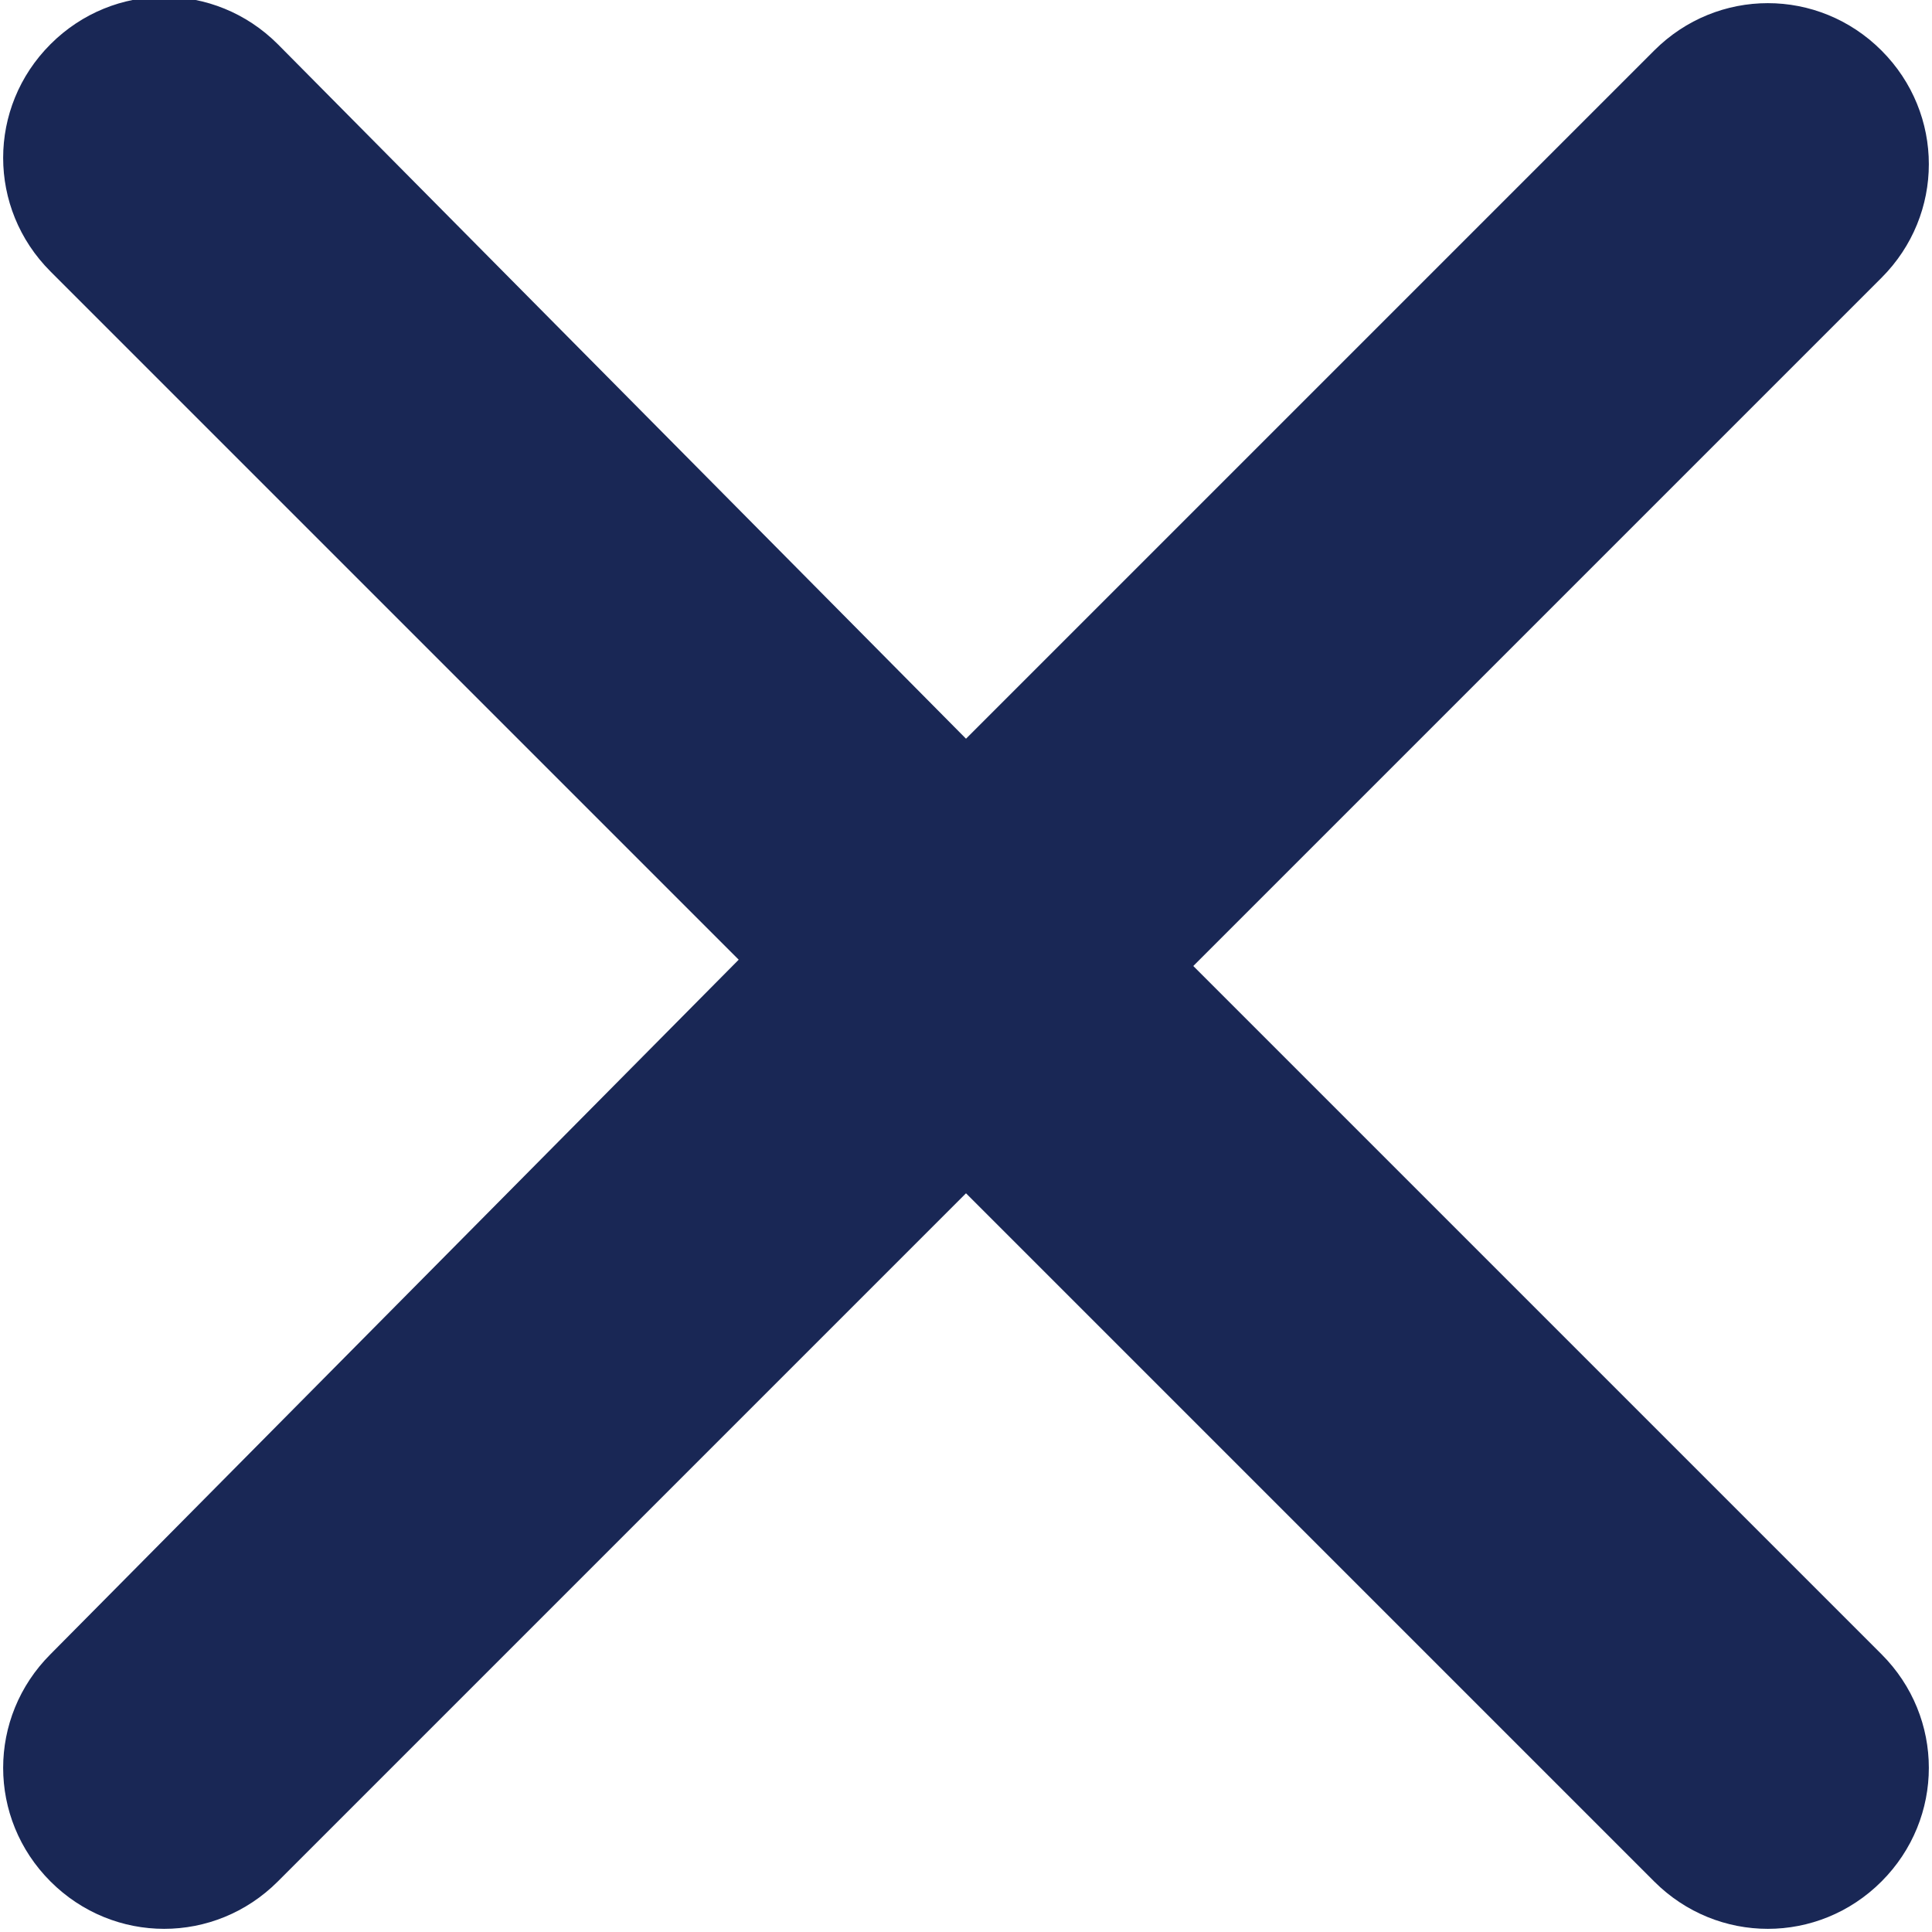
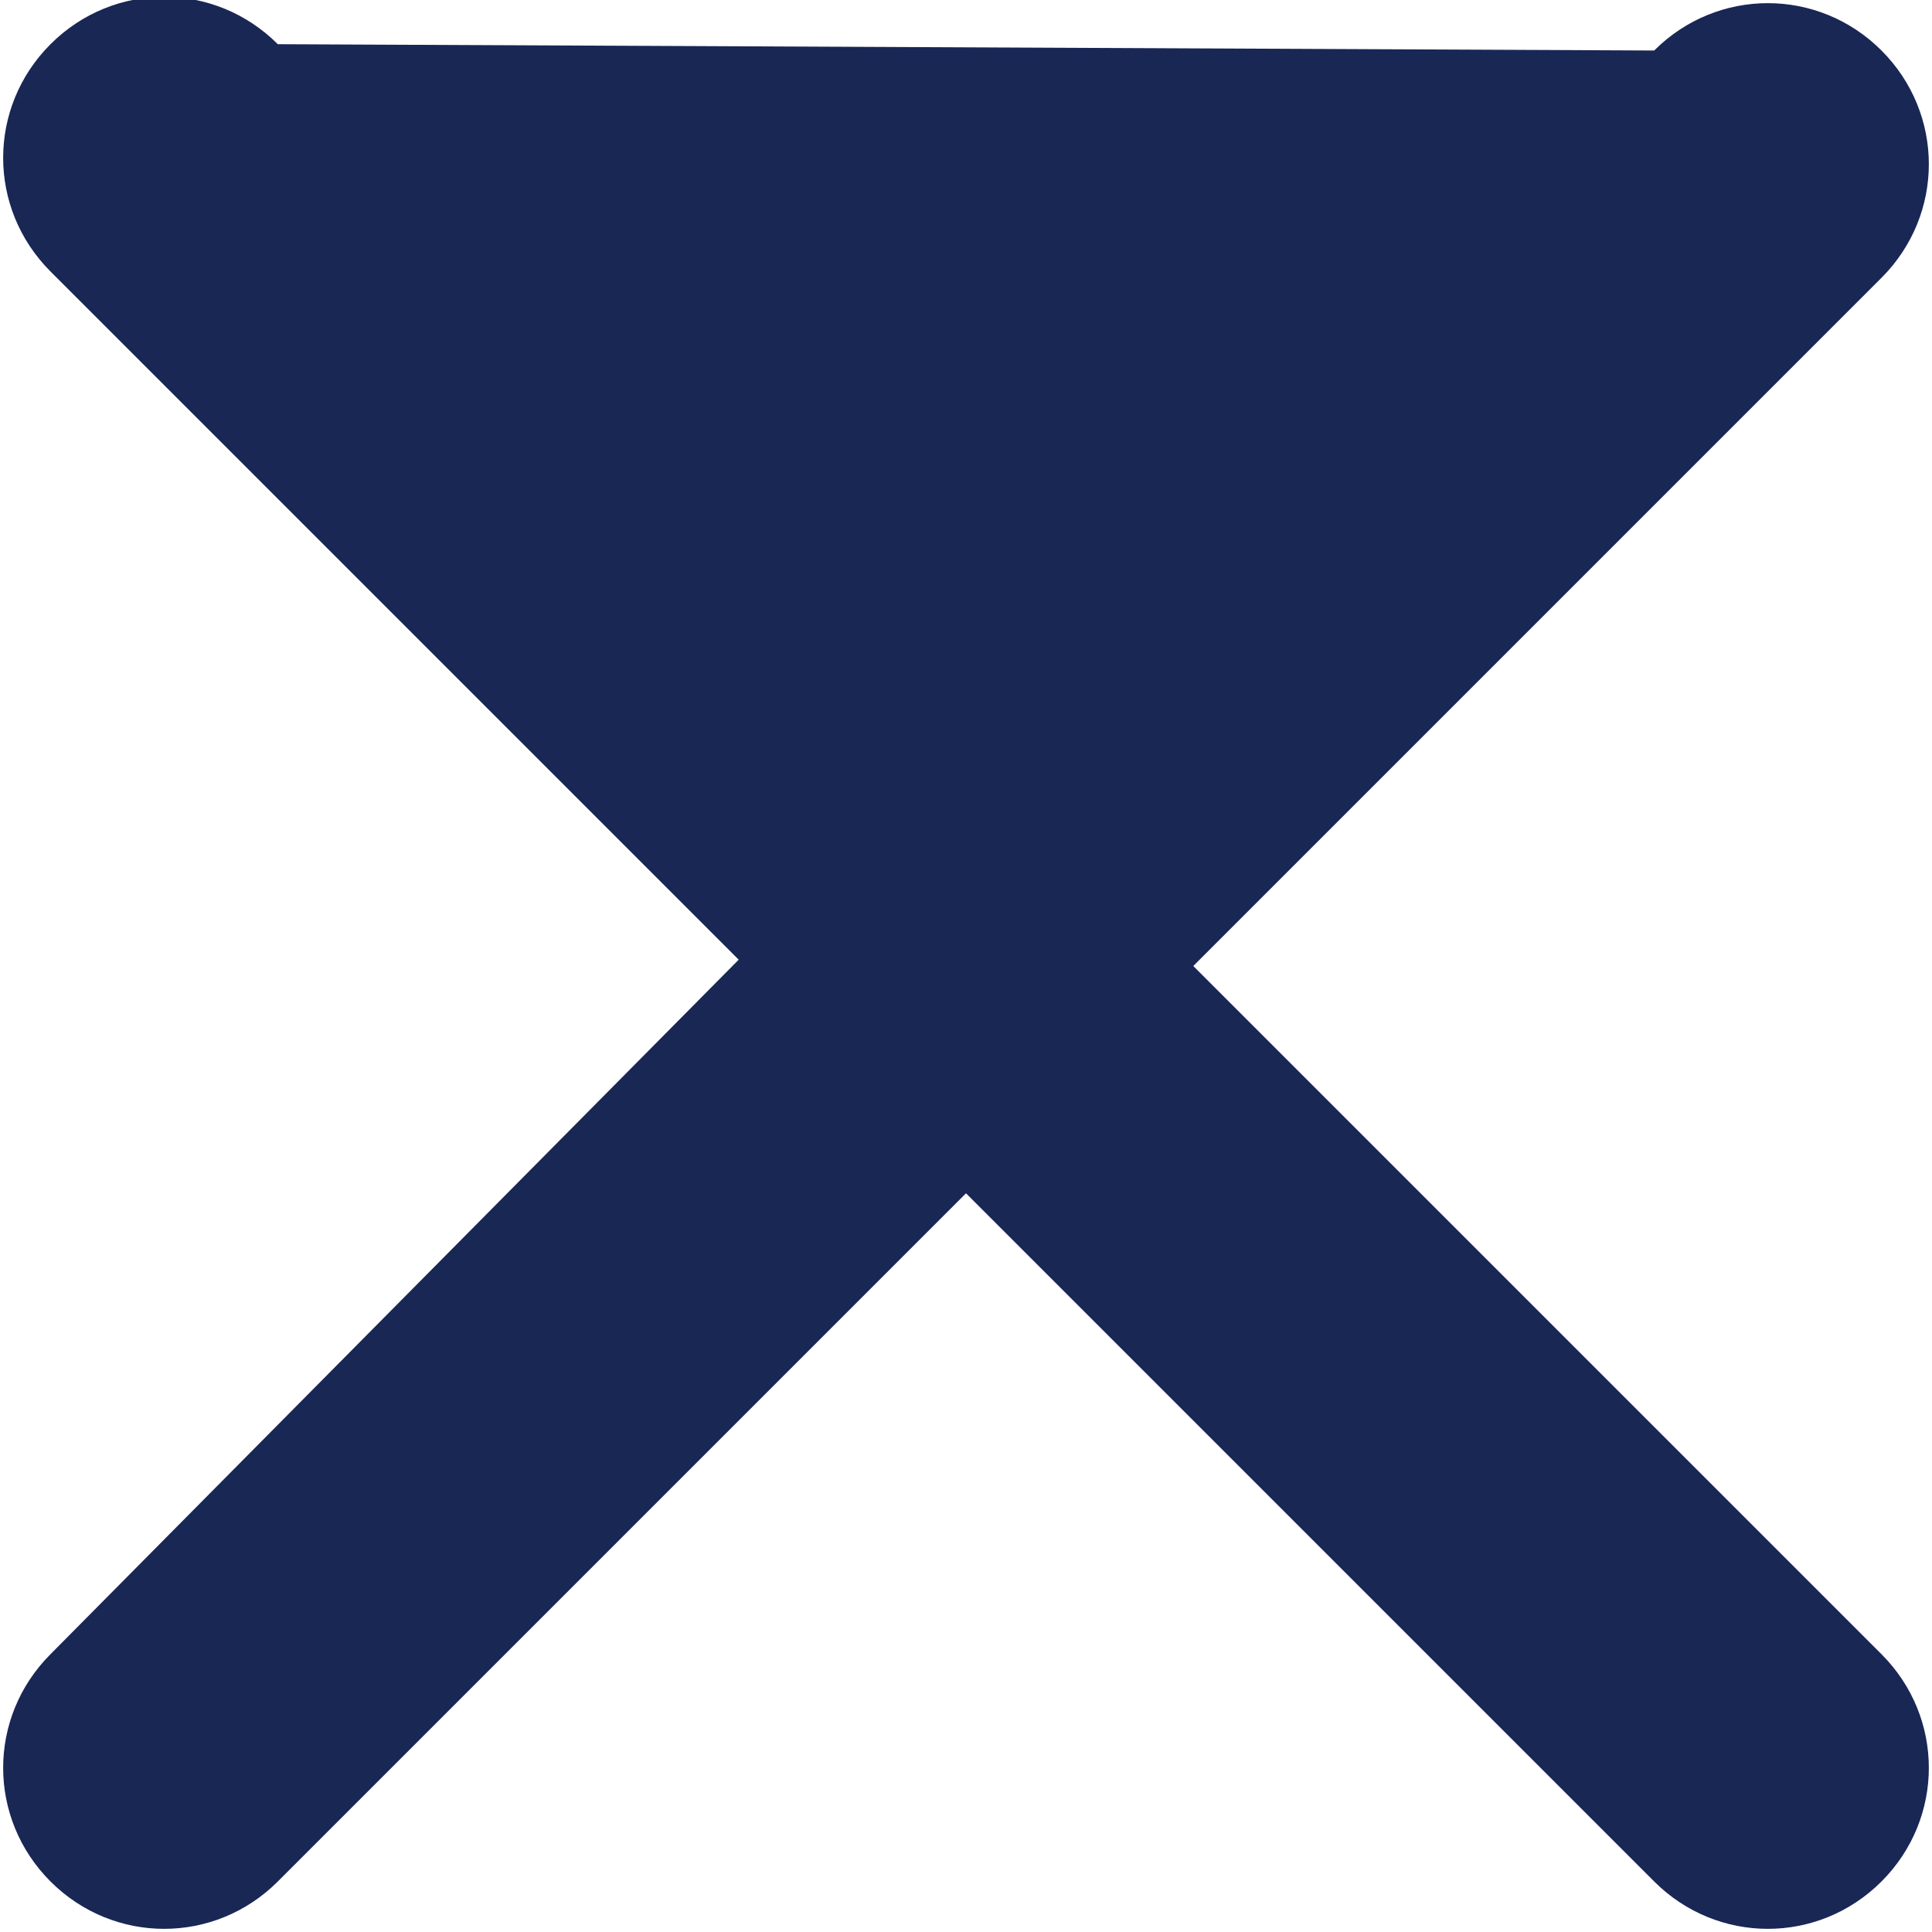
<svg xmlns="http://www.w3.org/2000/svg" version="1.1" id="Layer_1" x="0px" y="0px" viewBox="0 0 30.6 30.6" style="enable-background:new 0 0 30.6 30.6;" xml:space="preserve">
  <style type="text/css">
	.st0{fill:#192755;}
</style>
-   <path id="Icon_ionic-ios-close" class="st0" d="M18.9,15.3L29.8,4.4c1-1,1-2.6,0-3.6c-1-1-2.6-1-3.6,0l0,0L15.3,11.7L4.4,0.7  c-1-1-2.6-1-3.6,0s-1,2.6,0,3.6l10.9,10.9L0.8,26.2c-1,1-1,2.6,0,3.6c1,1,2.6,1,3.6,0l10.9-10.9l10.9,10.9c1,1,2.6,1,3.6,0  s1-2.6,0-3.6L18.9,15.3z" />
+   <path id="Icon_ionic-ios-close" class="st0" d="M18.9,15.3L29.8,4.4c1-1,1-2.6,0-3.6c-1-1-2.6-1-3.6,0l0,0L4.4,0.7  c-1-1-2.6-1-3.6,0s-1,2.6,0,3.6l10.9,10.9L0.8,26.2c-1,1-1,2.6,0,3.6c1,1,2.6,1,3.6,0l10.9-10.9l10.9,10.9c1,1,2.6,1,3.6,0  s1-2.6,0-3.6L18.9,15.3z" />
</svg>